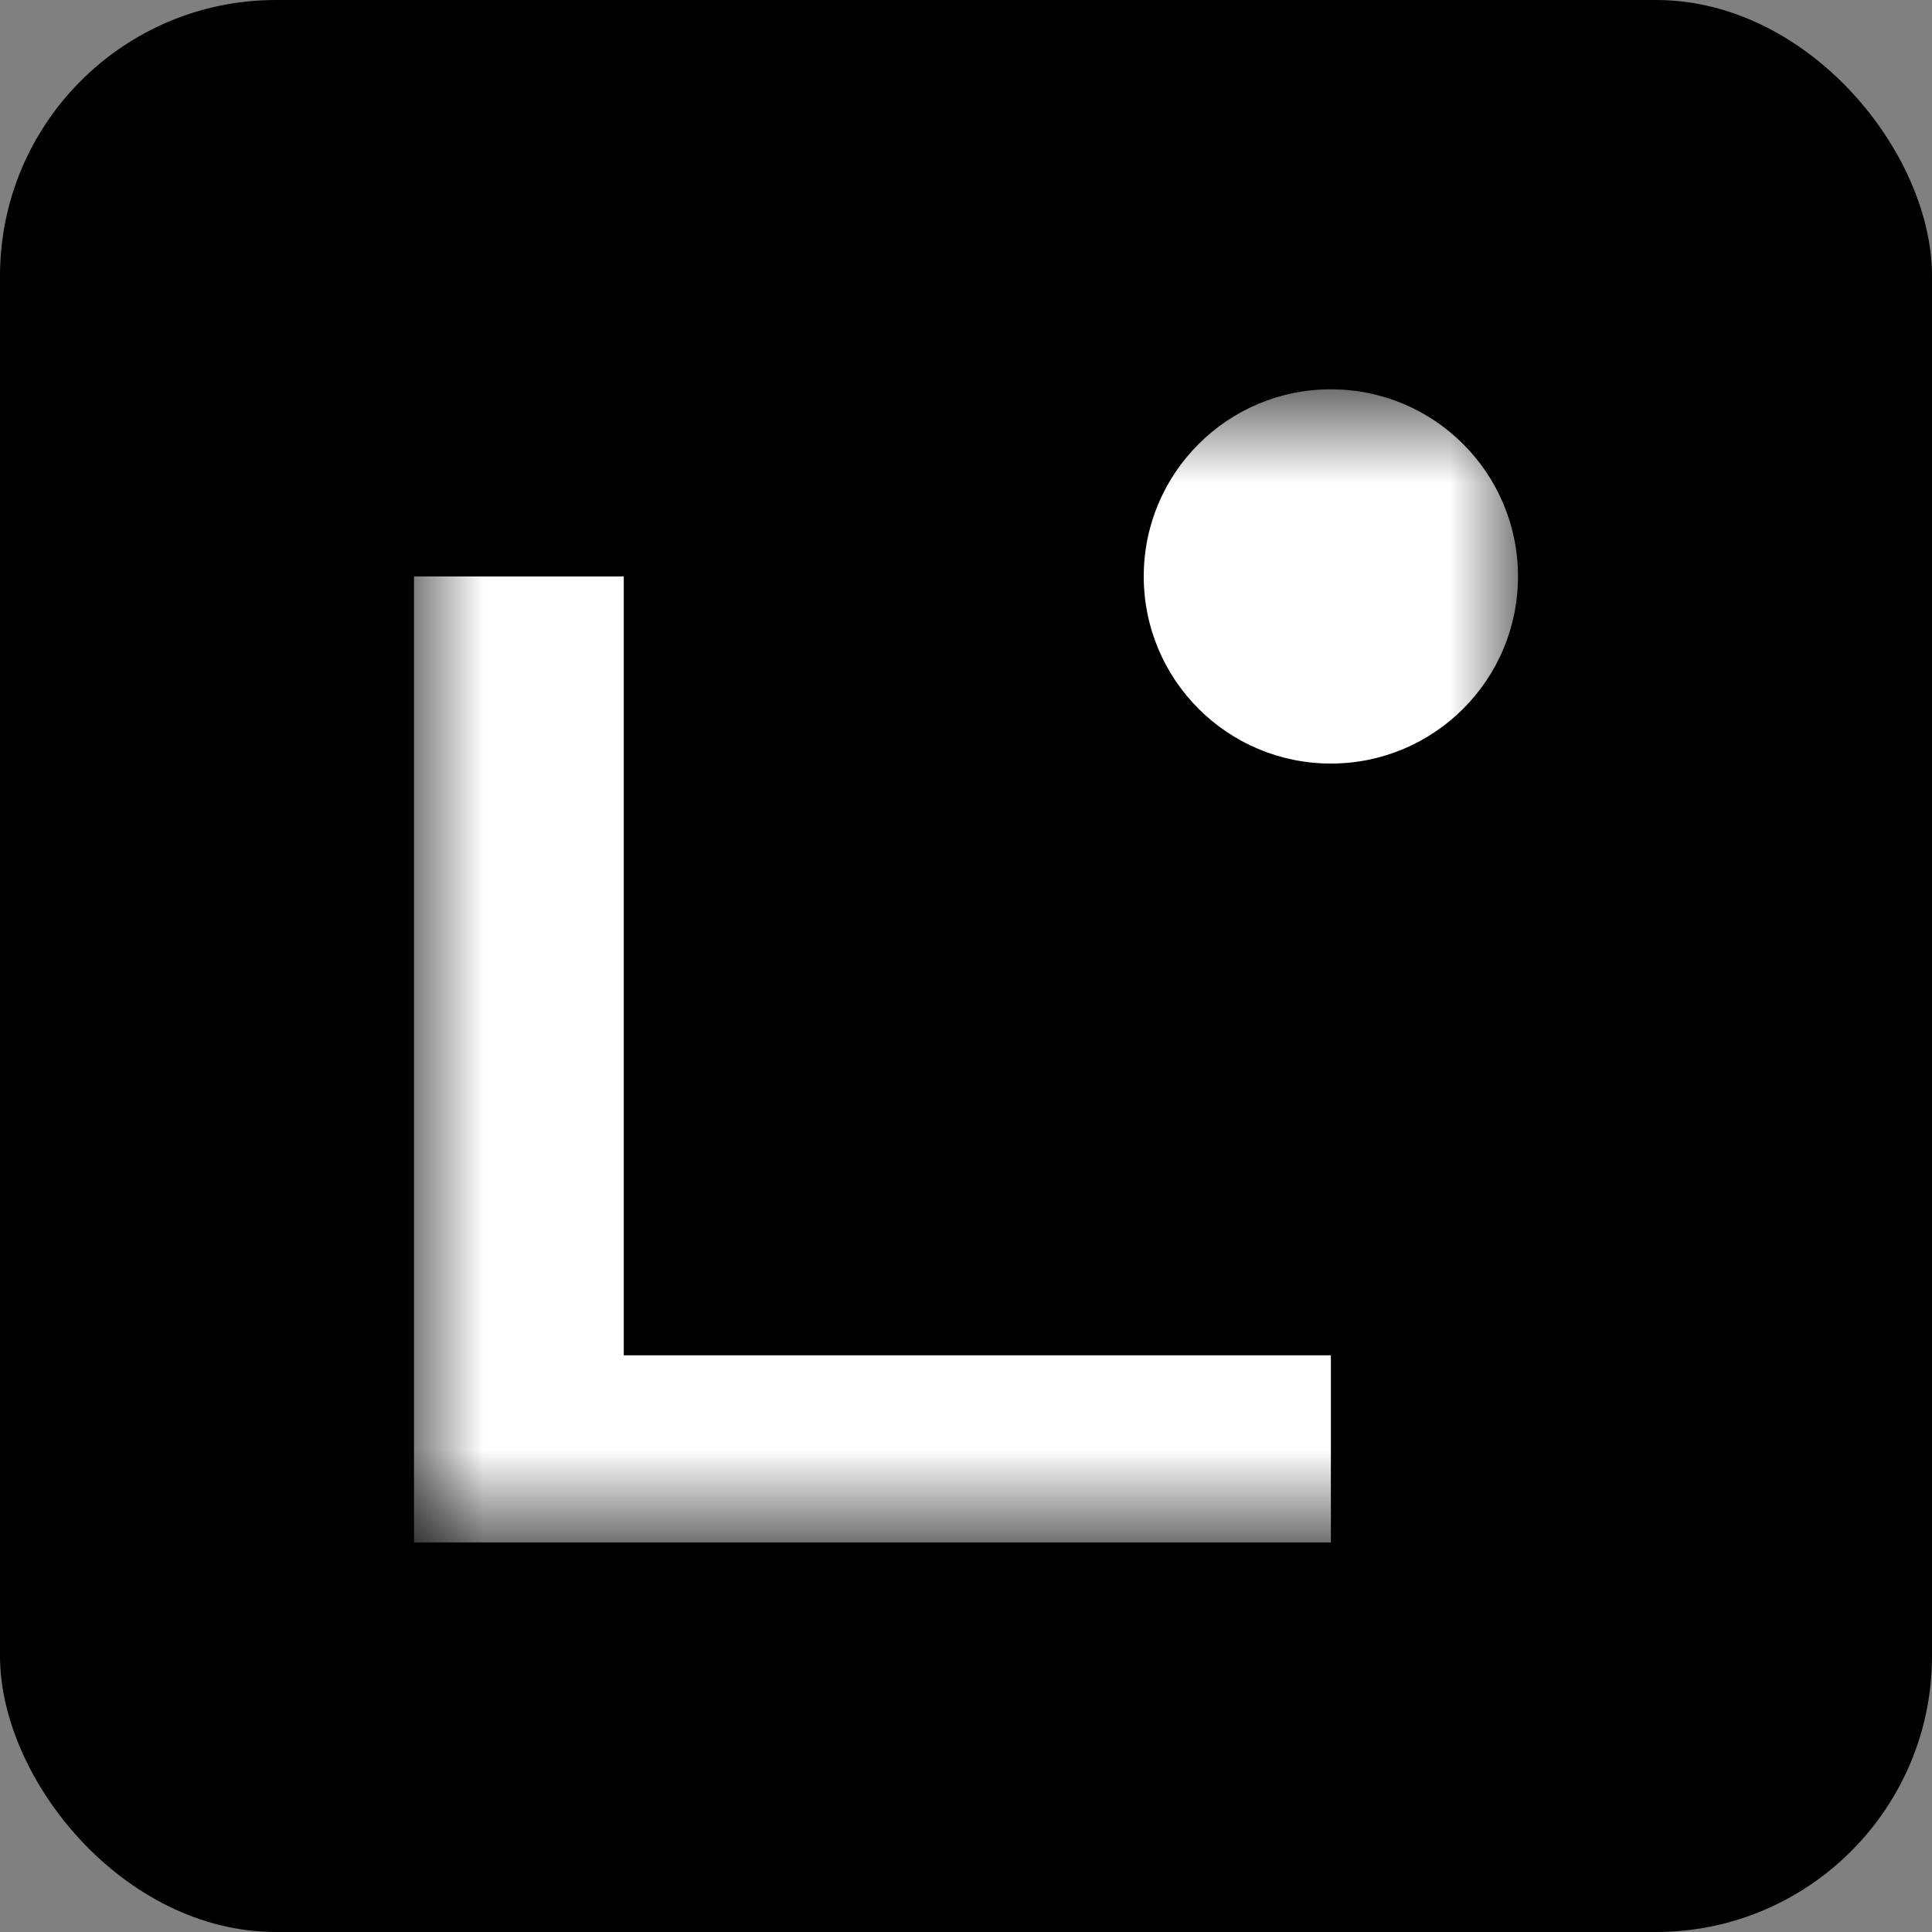
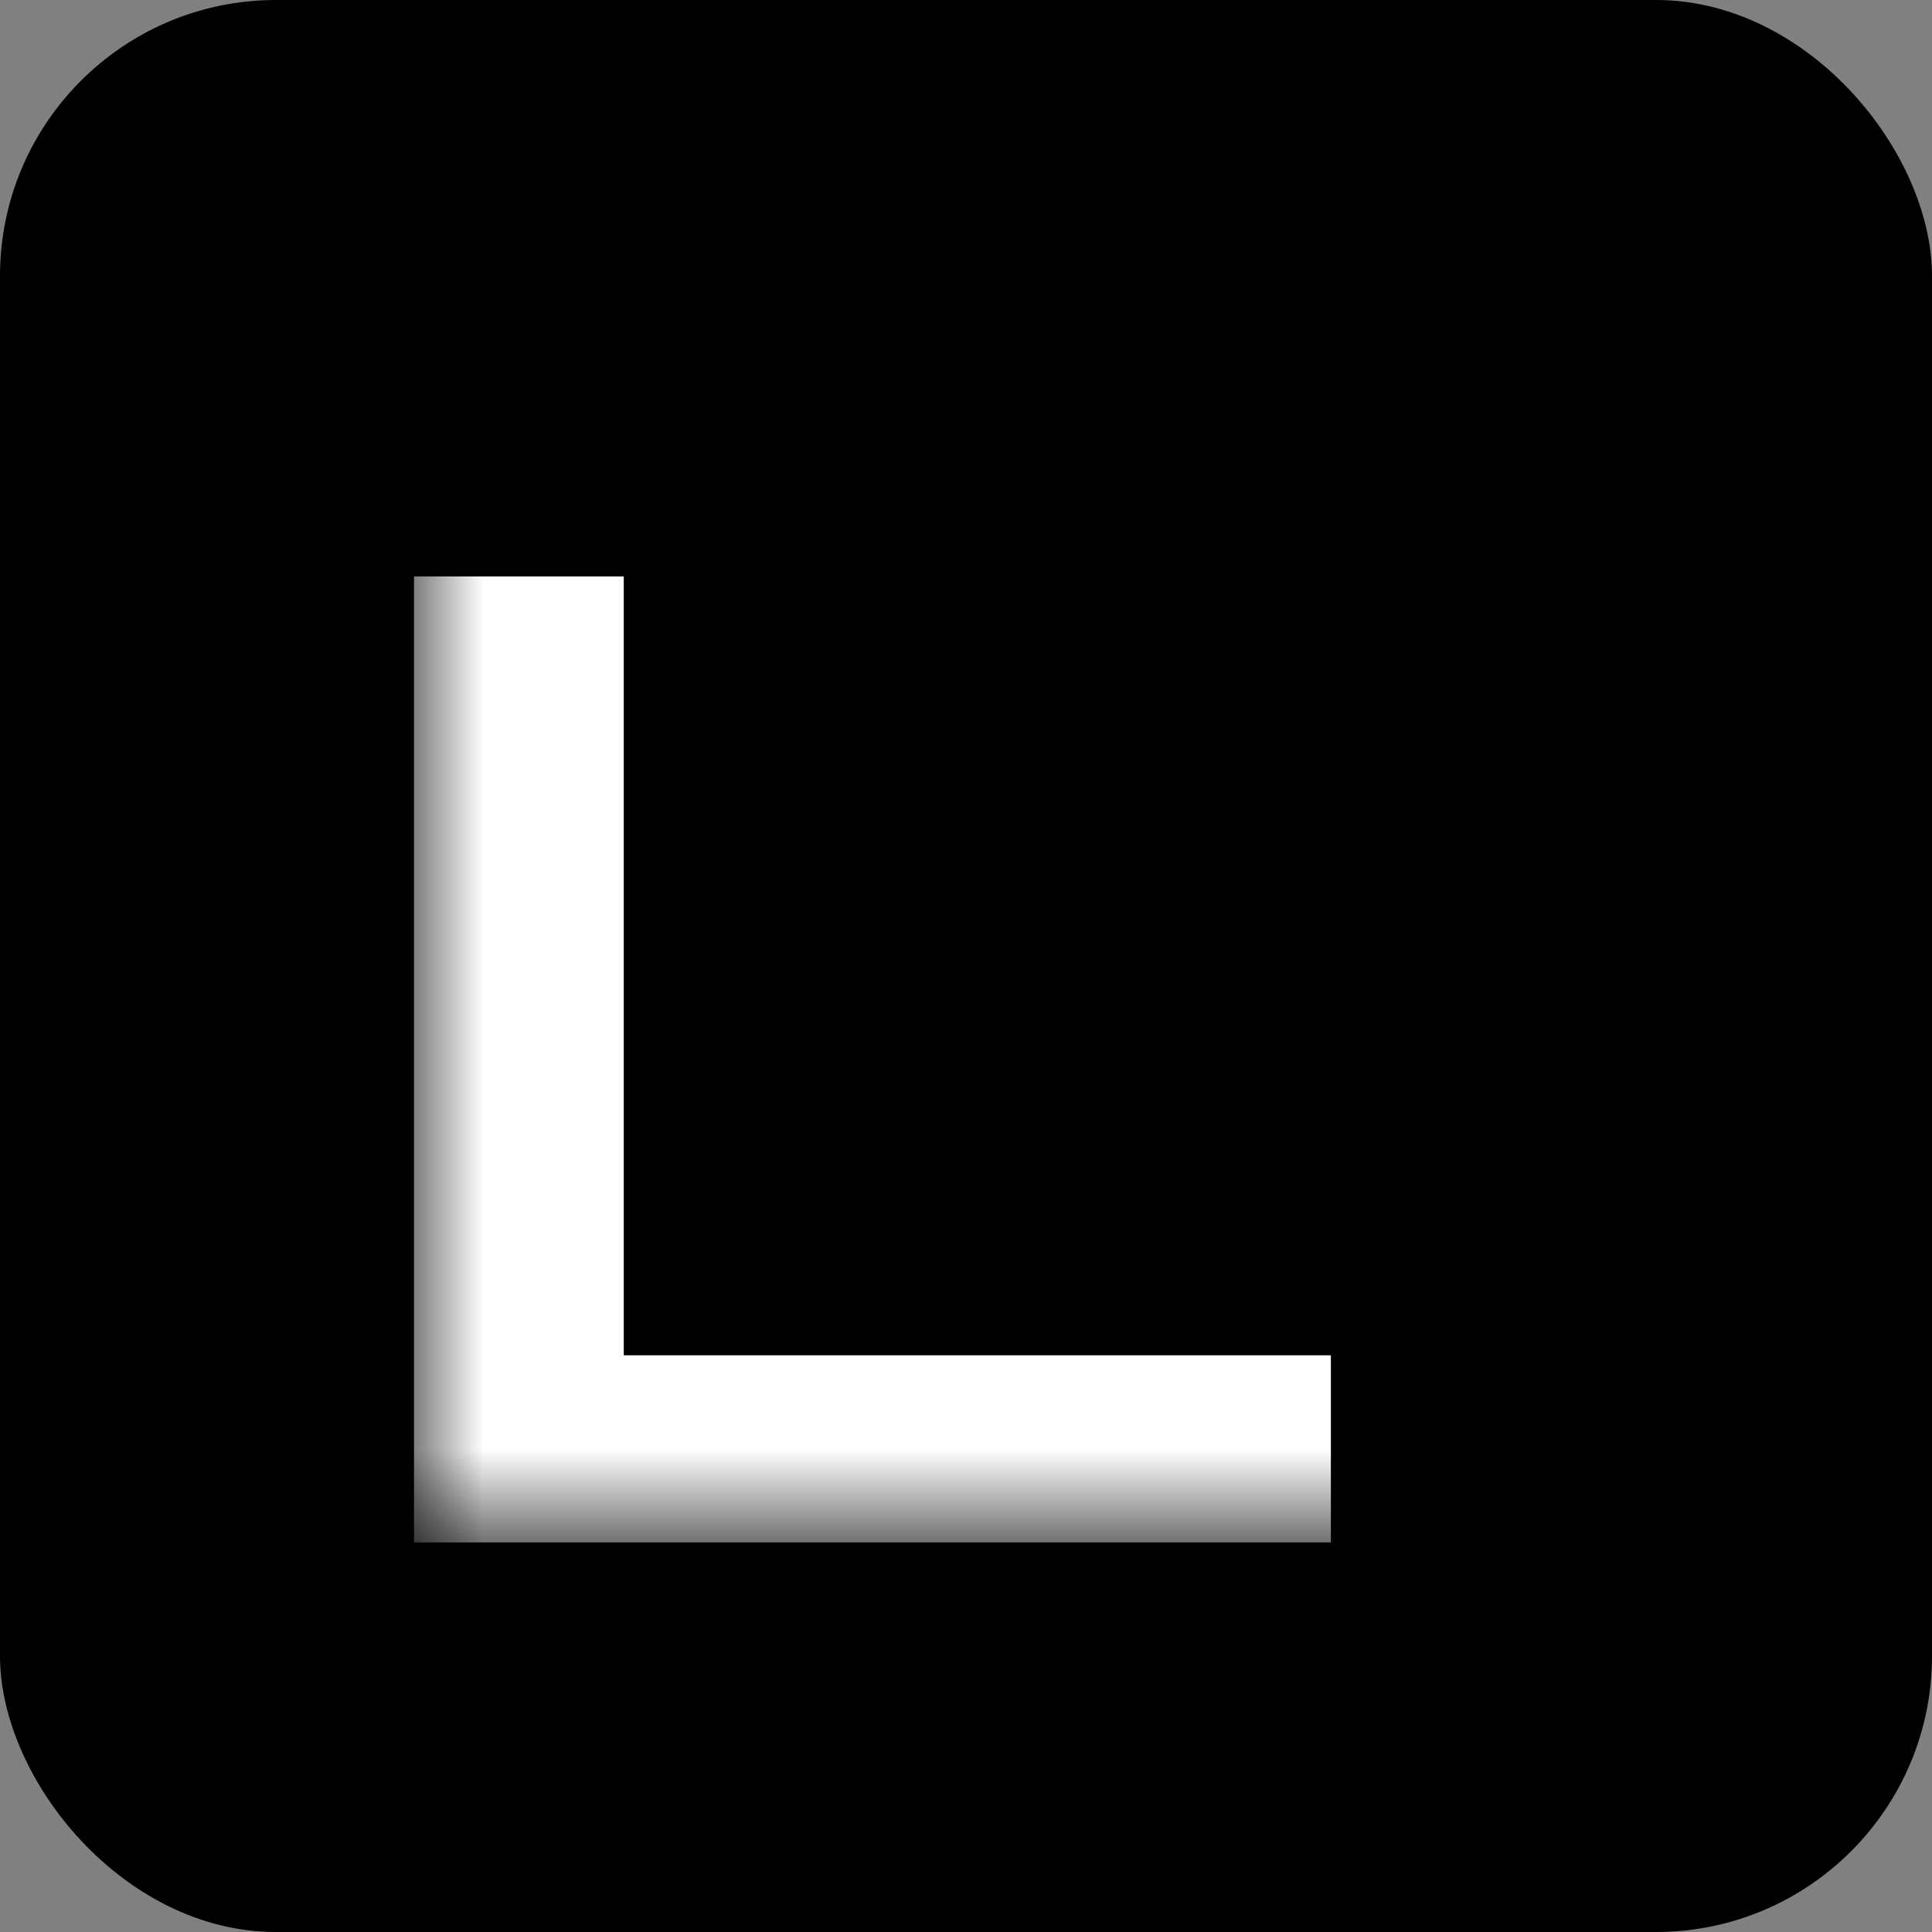
<svg xmlns="http://www.w3.org/2000/svg" viewBox="0 0 14 14" fill="none">
  <rect x="0" y="0" width="14" height="14" fill="#808080" stroke="none" />
  <rect width="14" height="14" rx="2" fill="#121212" style="fill:#121212;fill:color(display-p3 0.071 0.071 0.071);fill-opacity:1;" />
  <mask id="mask0_531_4755" style="mask-type:luminance" maskUnits="userSpaceOnUse" x="3" y="2" width="8" height="10">
    <path d="M11 2.821H3V11.178H11V2.821Z" fill="white" style="fill:white;fill-opacity:1;" />
  </mask>
  <g mask="url(#mask0_531_4755)">
    <path d="M9.644 11.177H3V4.177H4.52V9.821H9.644V11.177V11.177Z" fill="white" style="fill:white;fill-opacity:1;" />
-     <path d="M9.644 5.533C10.393 5.533 11 4.926 11 4.177C11 3.428 10.393 2.821 9.644 2.821C8.895 2.821 8.288 3.428 8.288 4.177C8.288 4.926 8.895 5.533 9.644 5.533Z" fill="white" style="fill:white;fill-opacity:1;" />
  </g>
</svg>